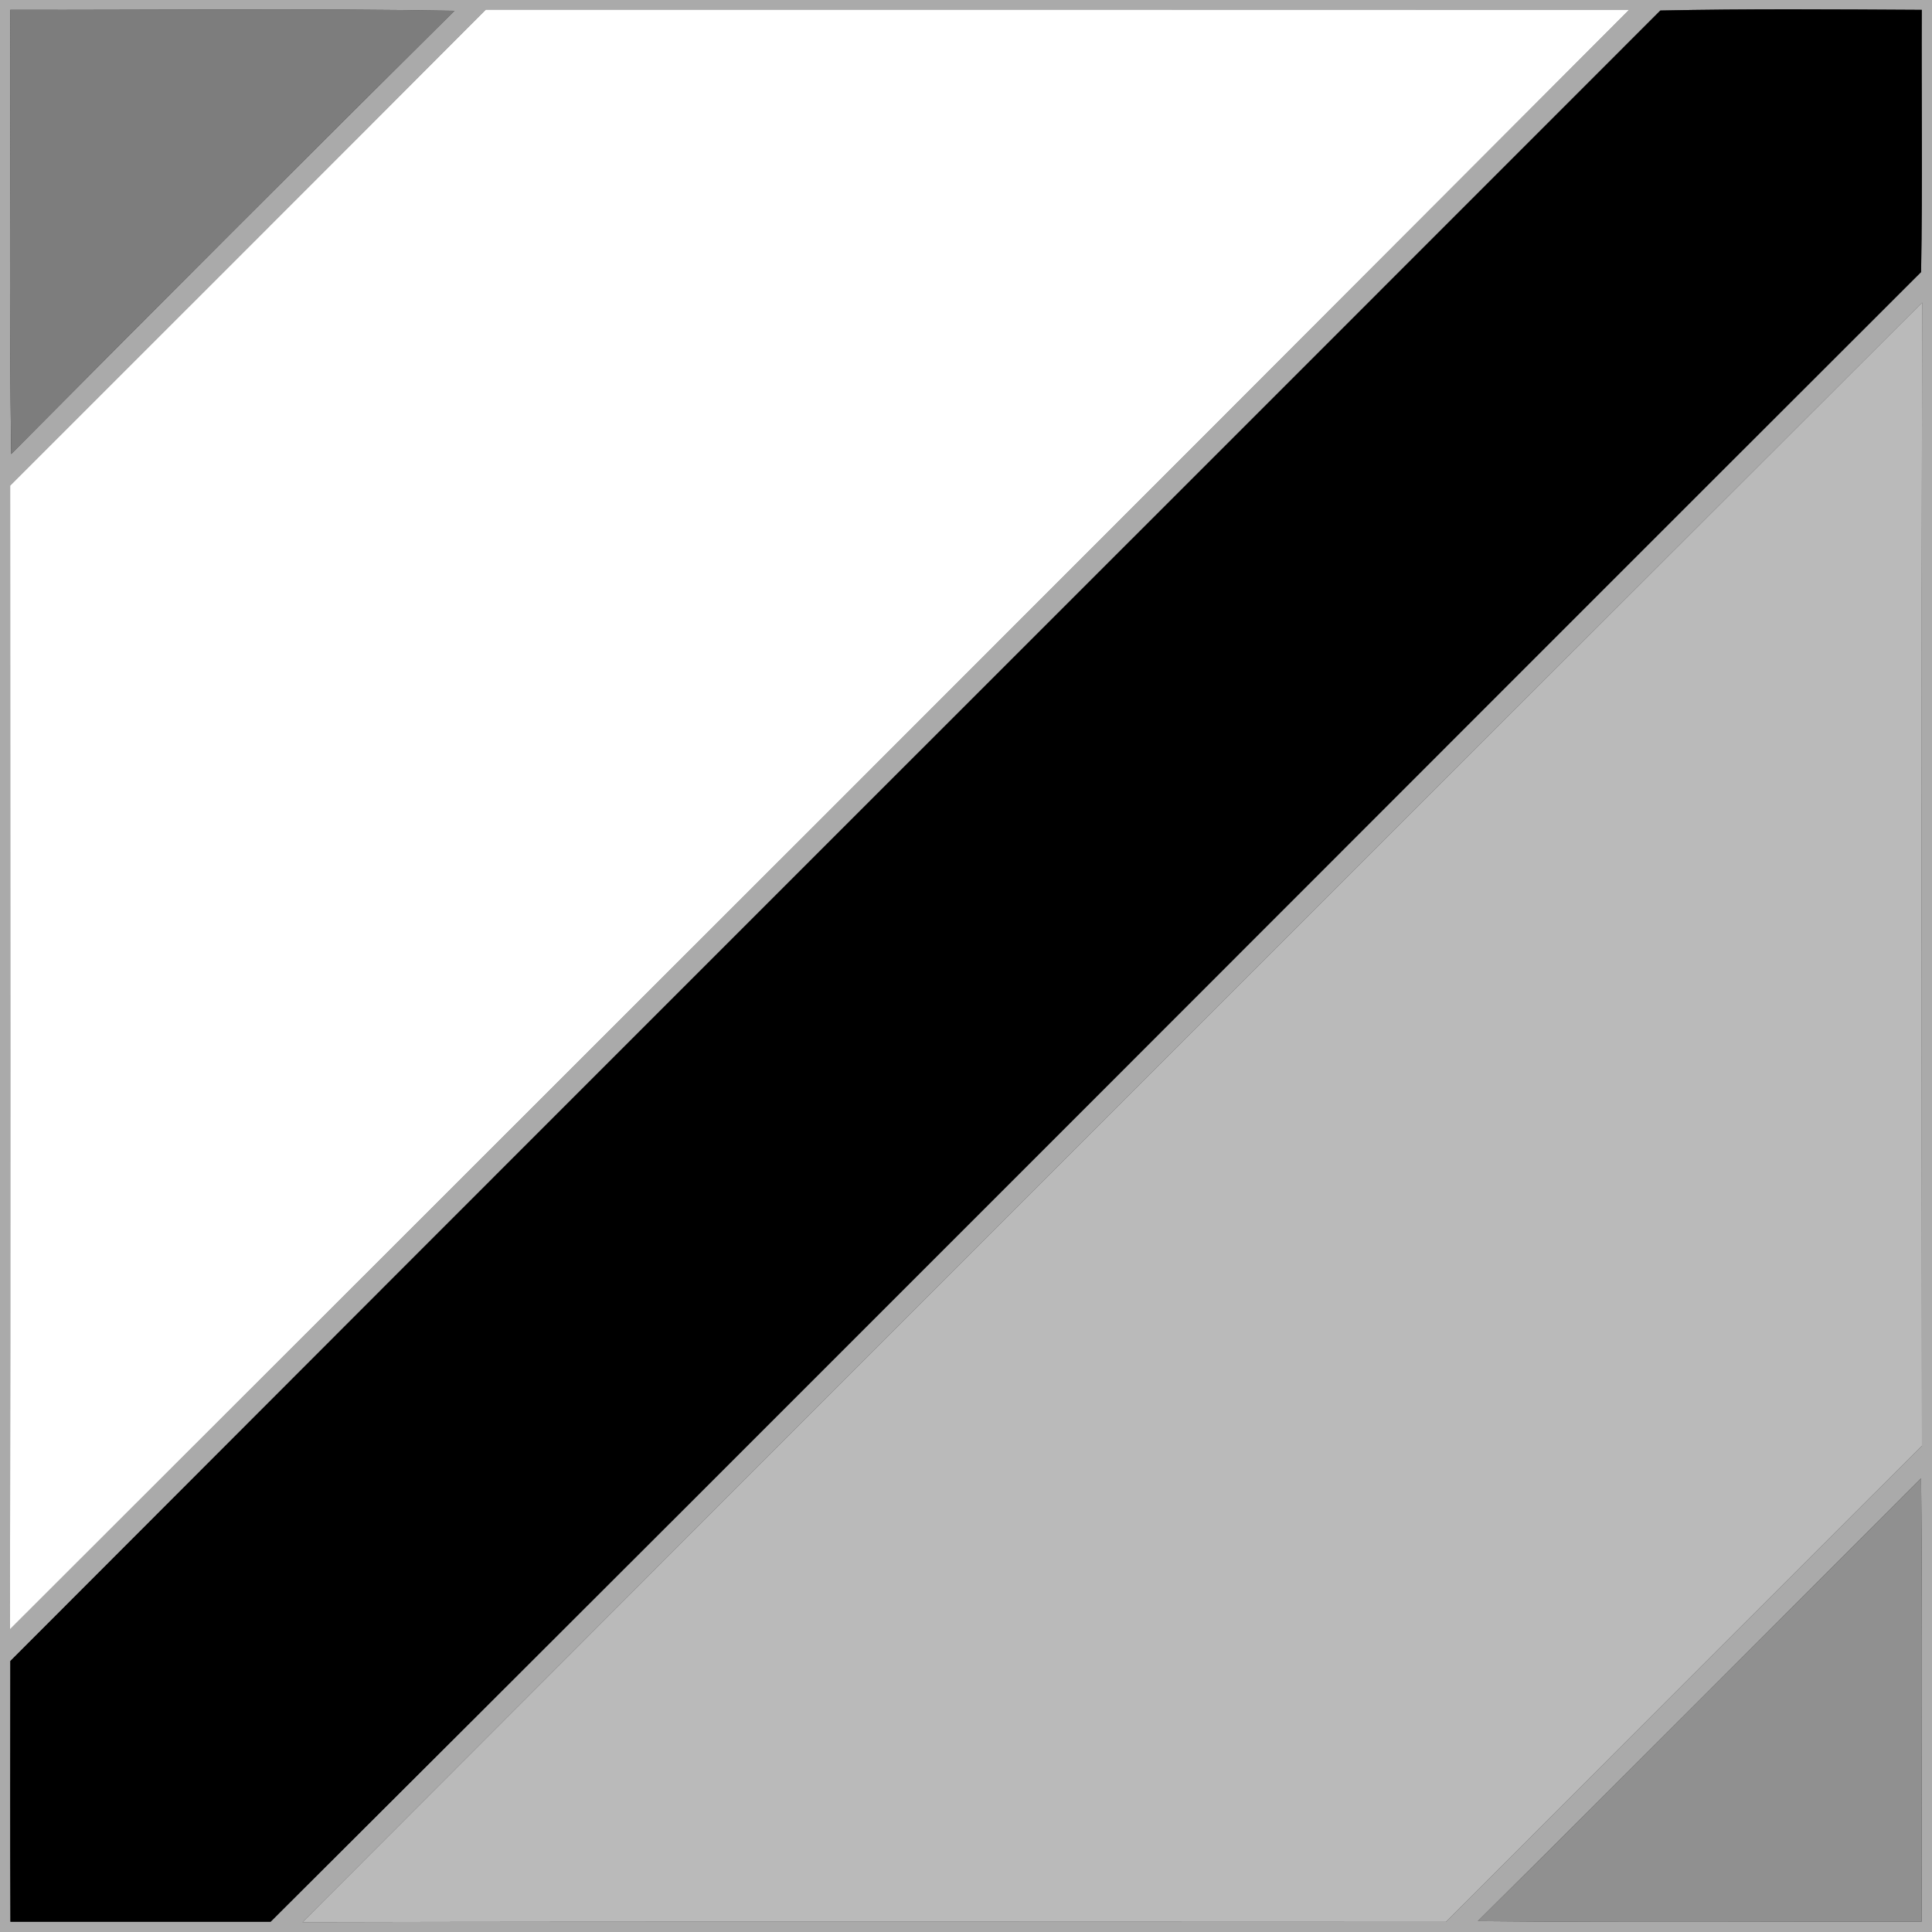
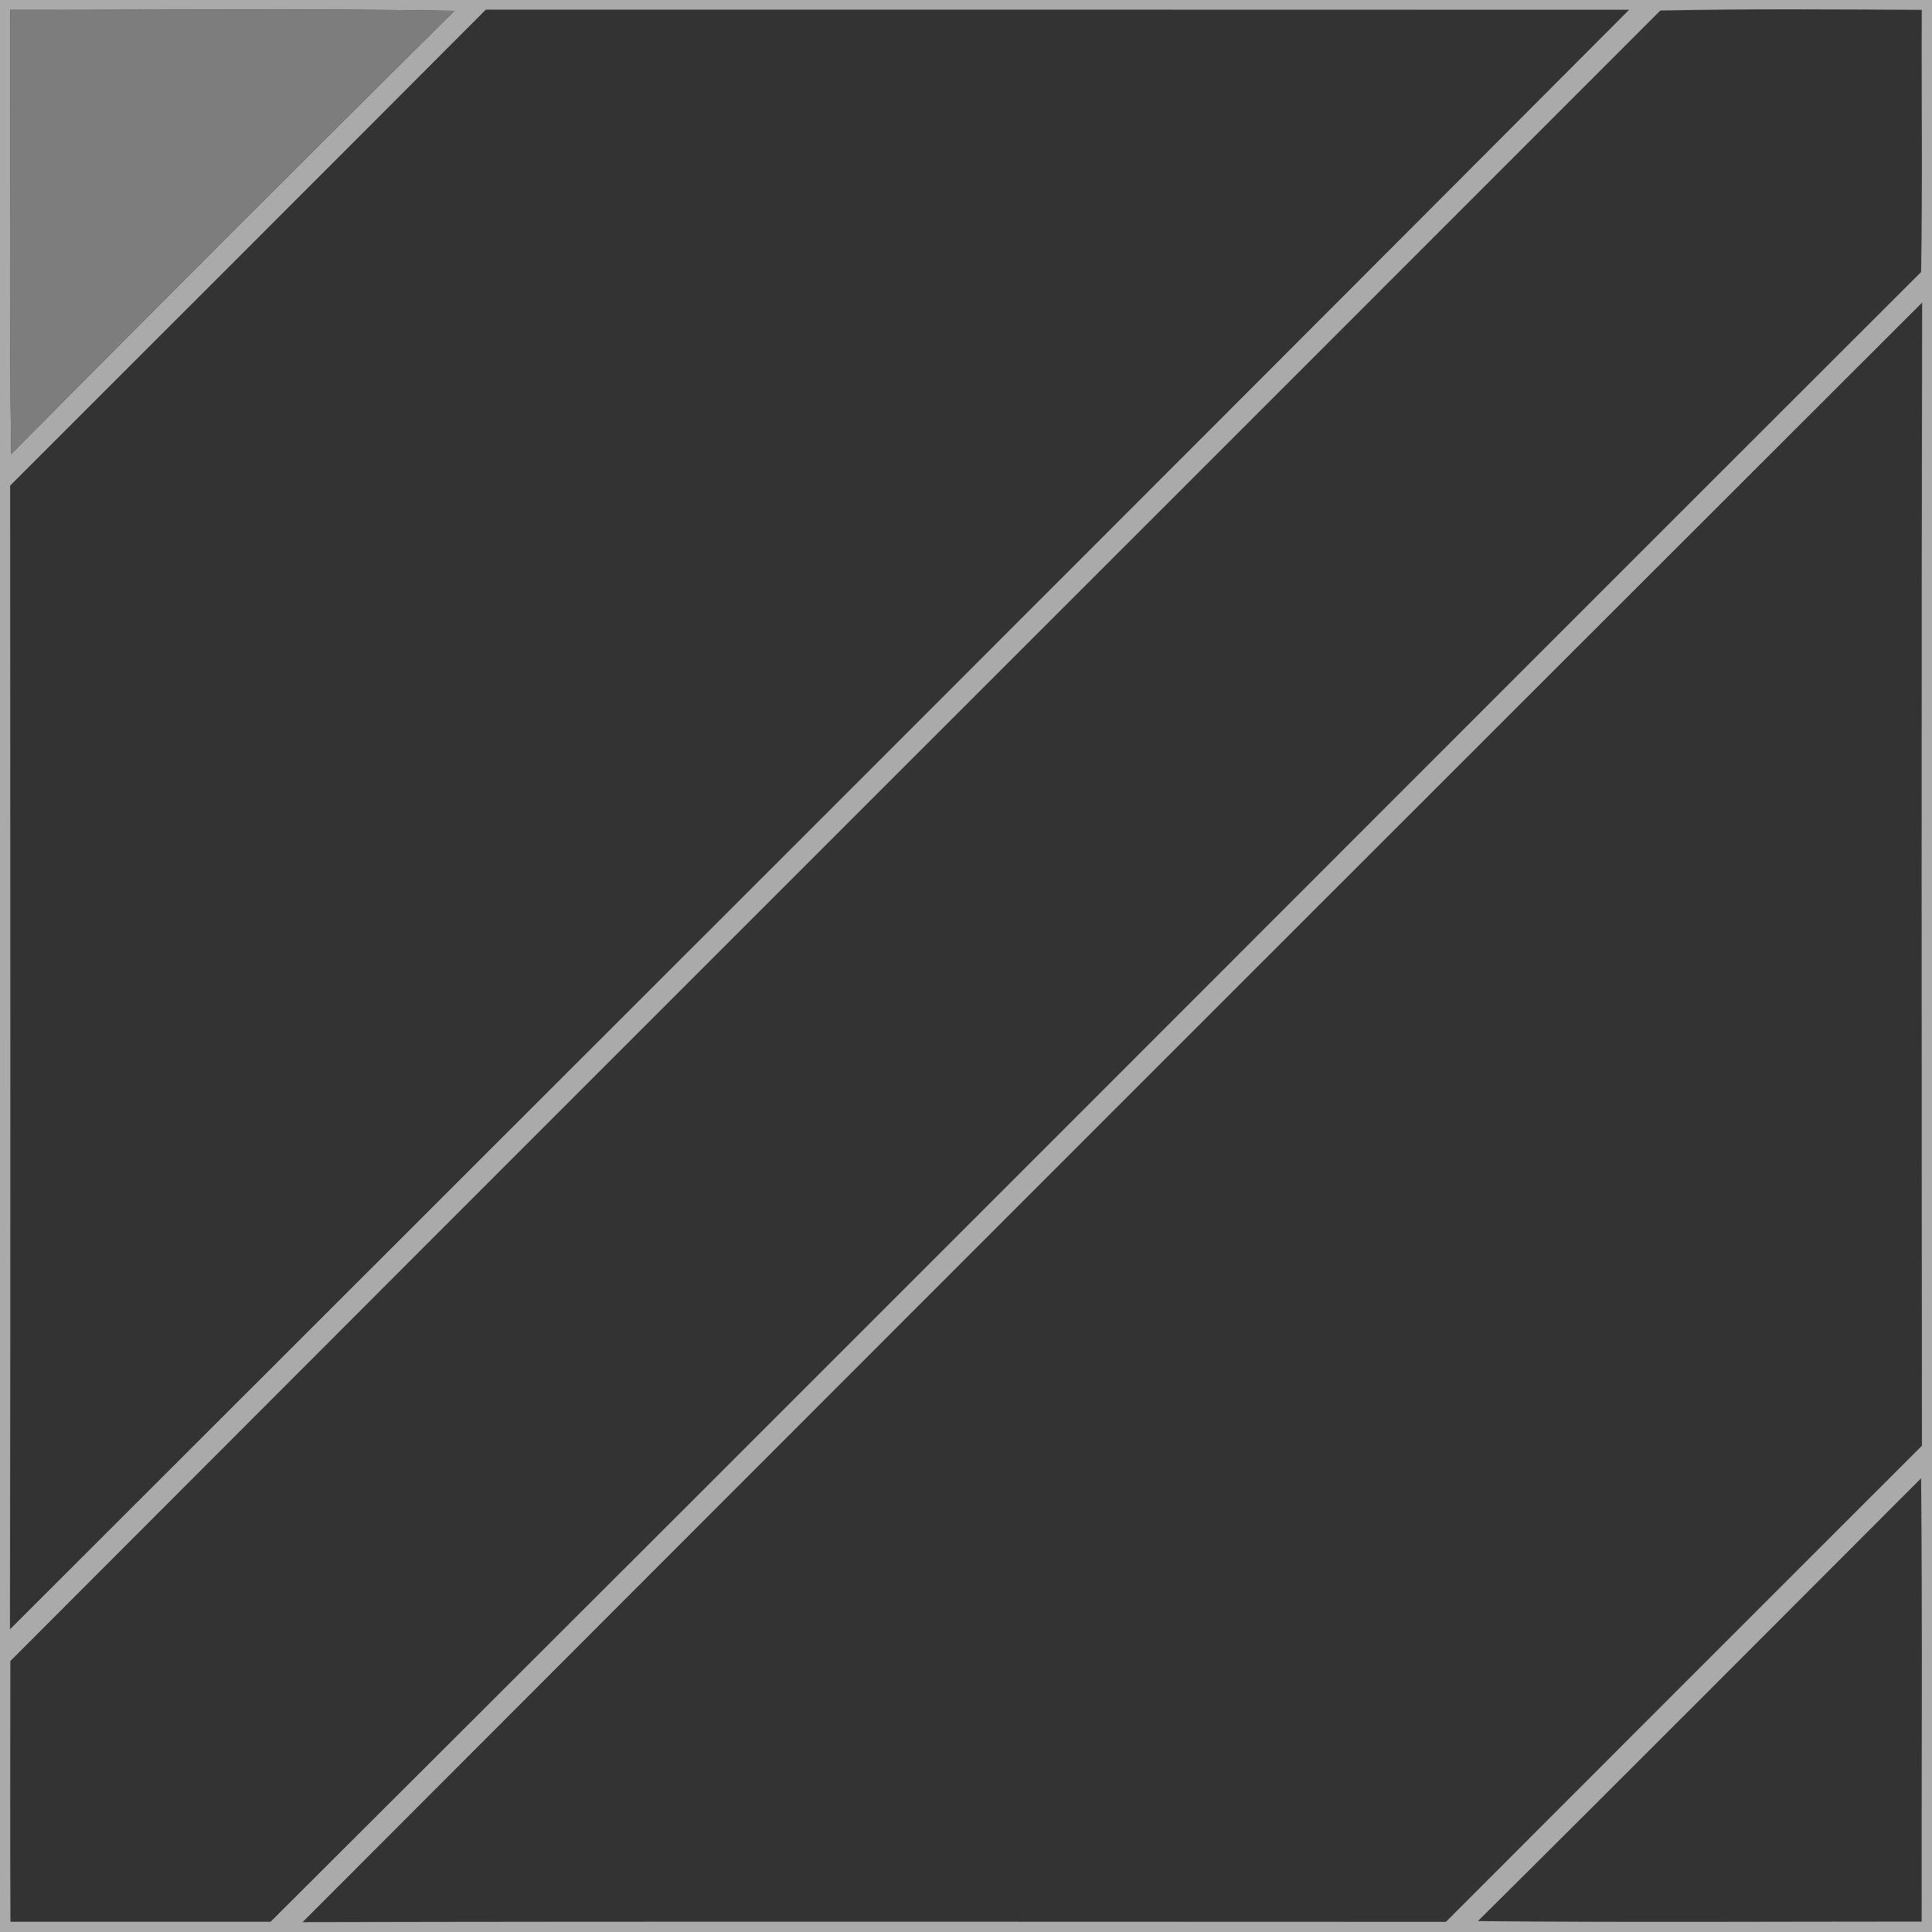
<svg xmlns="http://www.w3.org/2000/svg" width="200pt" height="200pt" viewBox="0 0 200 200" version="1.1">
  <rect x="0" y="0" width="200" height="200" fill="#333333" stroke="none" />
  <g id="#aaaaaaff">
    <path fill="#aaaaaa" opacity="1.00" d=" M 0.00 0.00 L 200.00 0.00 L 200.00 200.00 L 0.00 200.00 L 0.00 0.00 M 1.06 1.02 C 1.12 16.35 0.93 31.68 1.16 47.00 C 16.39 31.65 31.68 16.35 47.04 1.12 C 31.72 0.85 16.39 1.05 1.06 1.02 M 50.29 1.00 C 33.90 17.45 17.46 33.85 1.05 50.27 C 1.06 89.74 1.10 129.21 1.03 168.67 C 56.93 112.82 112.86 56.97 168.65 1.01 C 129.20 0.99 89.75 1.00 50.29 1.00 M 1.07 171.95 C 1.06 180.95 1.04 189.94 1.08 198.94 C 10.06 198.94 19.03 198.94 28.01 198.94 C 85.04 142.10 141.89 85.06 198.87 28.16 C 199.03 19.12 198.90 10.07 198.94 1.02 C 189.92 0.97 180.89 0.90 171.88 1.09 C 114.96 58.05 57.96 114.95 1.07 171.95 M 31.32 198.98 C 70.77 198.89 110.23 198.95 149.68 198.95 C 166.09 182.51 182.53 166.09 198.96 149.66 C 198.93 110.21 198.90 70.77 198.98 31.32 C 143.05 87.17 87.16 143.06 31.32 198.98 M 152.99 198.87 C 168.30 199.02 183.62 198.92 198.93 198.92 C 198.91 183.62 199.02 168.32 198.87 153.03 C 183.59 168.32 168.34 183.65 152.99 198.87 Z" />
  </g>
  <g id="#7d7d7dff">
    <path fill="#7d7d7d" opacity="1.00" d=" M 1.06 1.02 C 16.39 1.05 31.72 0.85 47.04 1.12 C 31.68 16.35 16.39 31.65 1.16 47.00 C 0.93 31.68 1.12 16.35 1.06 1.02 Z" />
  </g>
  <g id="#909090ff">
-     <path fill="#909090" opacity="1.00" d=" M 152.99 198.87 C 168.34 183.65 183.59 168.32 198.87 153.03 C 199.02 168.32 198.91 183.62 198.93 198.92 C 183.62 198.92 168.30 199.02 152.99 198.87 Z" />
-   </g>
+     </g>
  <g id="#ffffffff">
-     <path fill="#ffffff" opacity="1.00" d=" M 50.29 1.00 C 89.75 1.00 129.20 0.99 168.65 1.01 C 112.86 56.97 56.93 112.82 1.03 168.67 C 1.10 129.21 1.06 89.74 1.05 50.27 C 17.46 33.85 33.90 17.45 50.29 1.00 Z" />
-   </g>
+     </g>
  <g id="#BABABAff">
-     <path fill="#BABABA" opacity="1.00" d=" M 31.32 198.98 C 87.16 143.06 143.05 87.17 198.98 31.32 C 198.90 70.77 198.93 110.21 198.96 149.66 C 182.53 166.09 166.09 182.51 149.68 198.95 C 110.23 198.95 70.77 198.89 31.32 198.98 Z" />
-   </g>
+     </g>
  <g id="#000000ff">
-     <path fill="#000000" opacity="1.00" d=" M 1.07 171.95 C 57.96 114.95 114.96 58.05 171.88 1.09 C 180.89 0.90 189.92 0.97 198.94 1.02 C 198.90 10.07 199.03 19.12 198.87 28.16 C 141.89 85.06 85.04 142.10 28.01 198.94 C 19.03 198.94 10.06 198.94 1.08 198.94 C 1.04 189.94 1.06 180.95 1.07 171.95 Z" />
-   </g>
+     </g>
</svg>